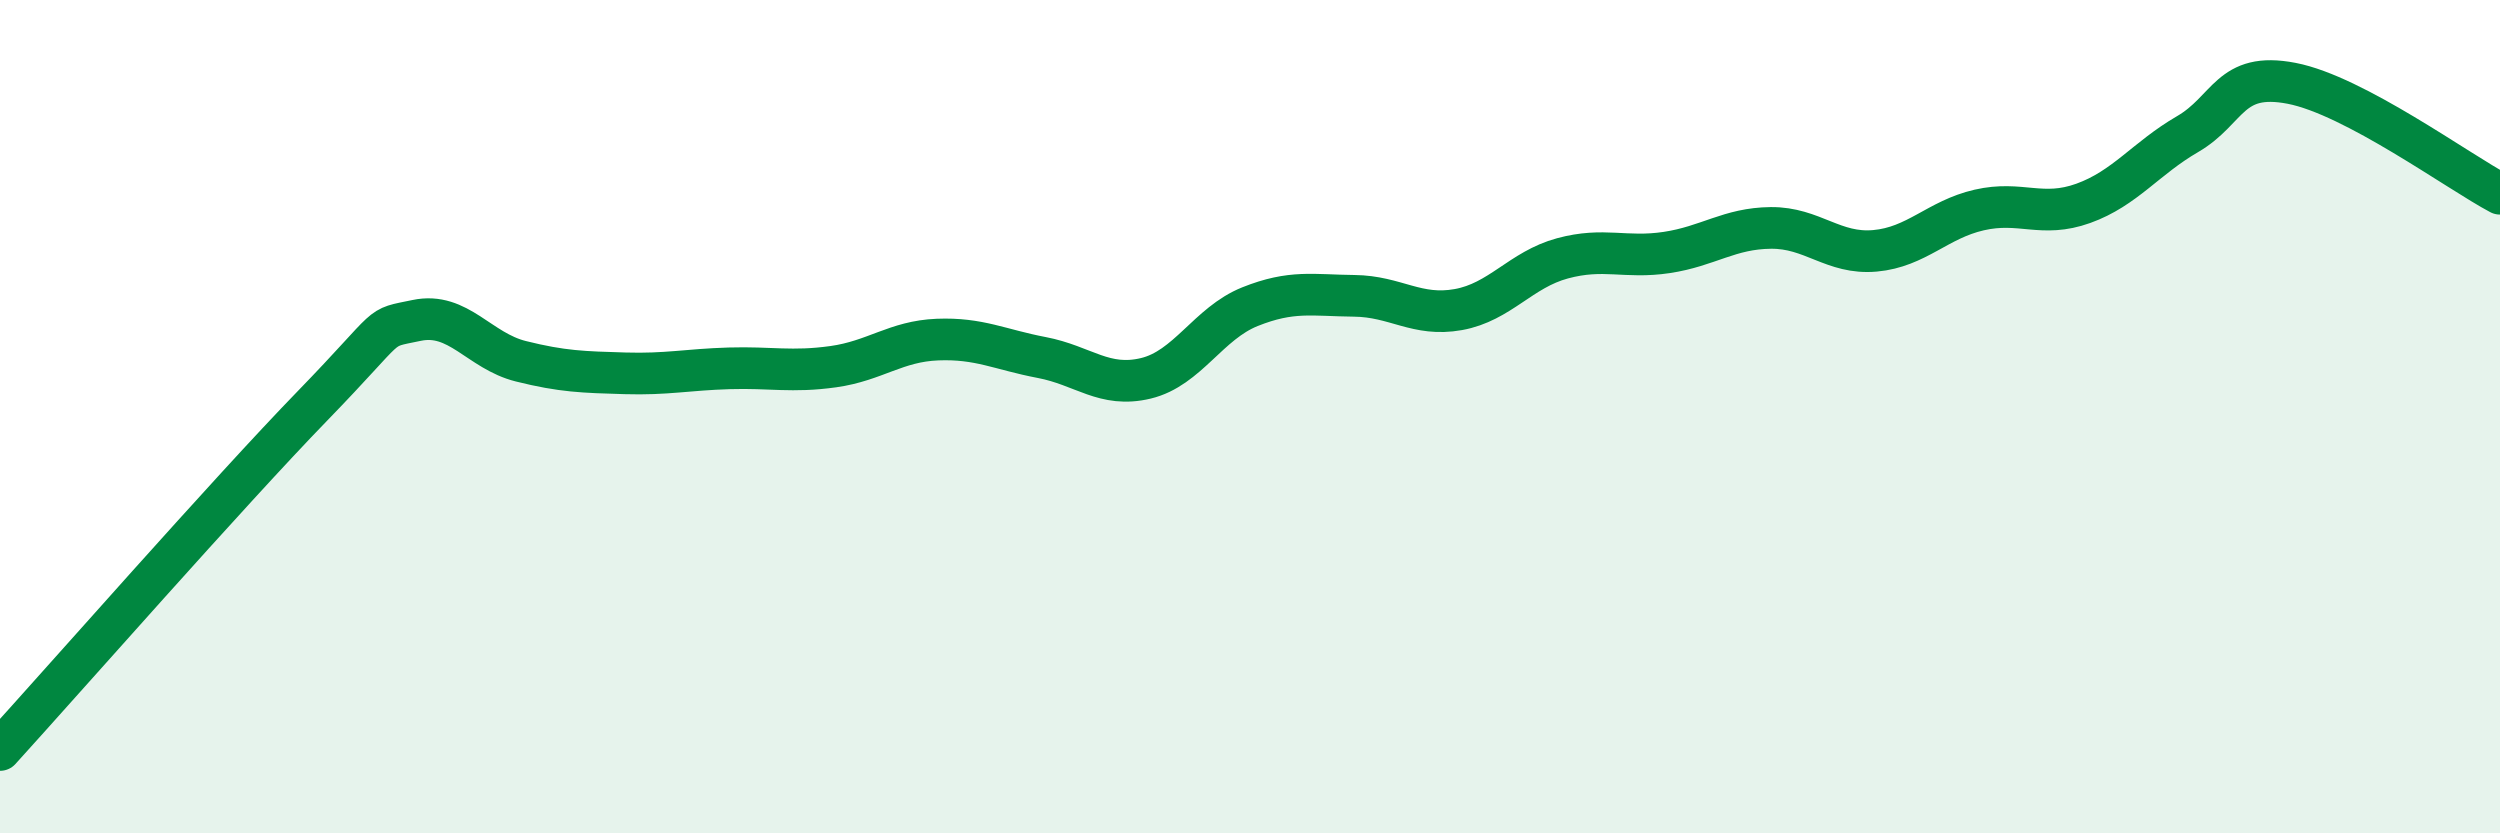
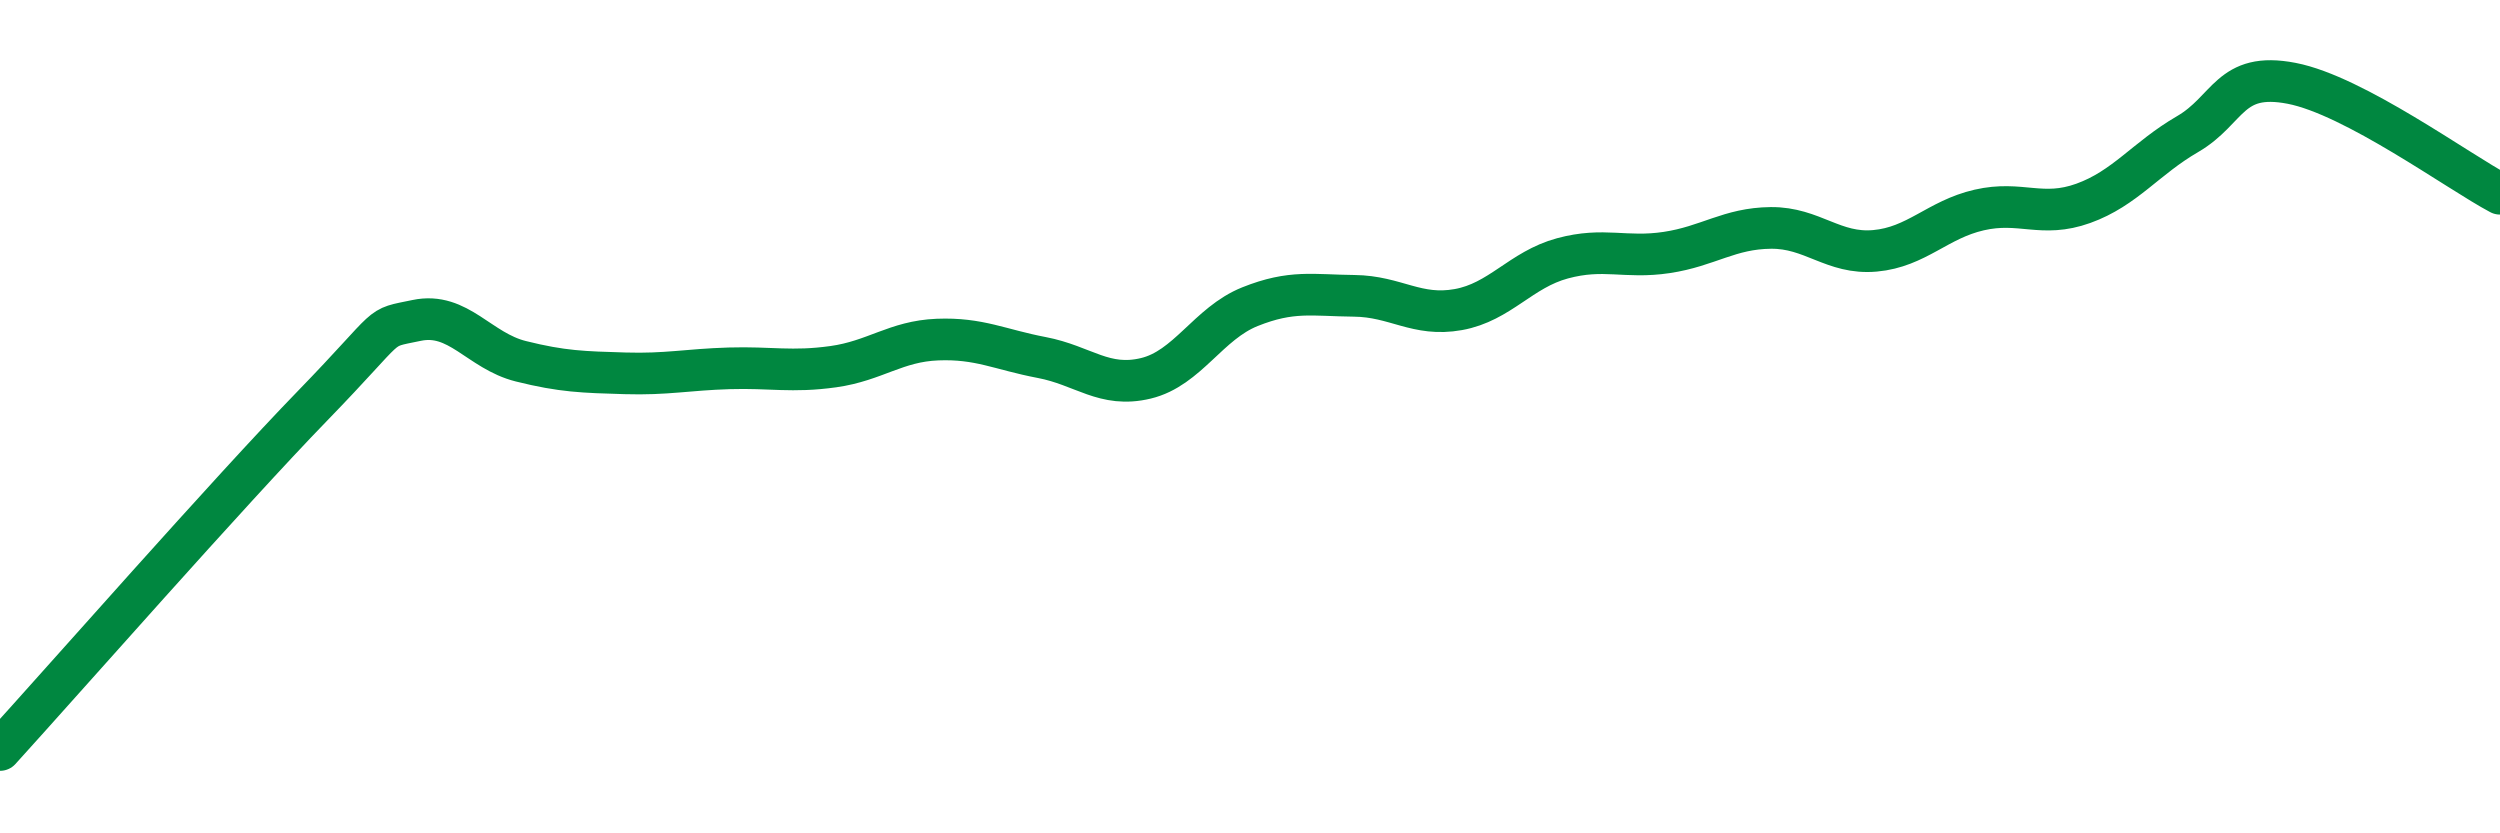
<svg xmlns="http://www.w3.org/2000/svg" width="60" height="20" viewBox="0 0 60 20">
-   <path d="M 0,18 C 1.5,16.35 5.5,11.8 7.5,9.74 C 9.5,7.68 9,7.9 10,7.69 C 11,7.48 11.5,8.42 12.5,8.67 C 13.5,8.92 14,8.93 15,8.96 C 16,8.99 16.5,8.87 17.5,8.84 C 18.5,8.81 19,8.94 20,8.8 C 21,8.66 21.5,8.19 22.5,8.15 C 23.5,8.11 24,8.39 25,8.58 C 26,8.77 26.5,9.32 27.5,9.08 C 28.5,8.84 29,7.76 30,7.36 C 31,6.96 31.5,7.09 32.5,7.1 C 33.5,7.11 34,7.61 35,7.43 C 36,7.25 36.5,6.47 37.5,6.2 C 38.5,5.93 39,6.21 40,6.06 C 41,5.91 41.5,5.48 42.5,5.47 C 43.5,5.46 44,6.11 45,6.02 C 46,5.93 46.5,5.27 47.5,5.04 C 48.5,4.81 49,5.24 50,4.88 C 51,4.52 51.5,3.8 52.5,3.22 C 53.5,2.64 53.5,1.71 55,2 C 56.5,2.29 59,4.12 60,4.65L60 20L0 20Z" fill="#008740" opacity="0.1" stroke-linecap="round" stroke-linejoin="round" />
  <path d="M 0,18 C 1.5,16.35 5.5,11.8 7.5,9.74 C 9.5,7.68 9,7.9 10,7.69 C 11,7.48 11.5,8.42 12.5,8.67 C 13.5,8.92 14,8.93 15,8.96 C 16,8.99 16.5,8.87 17.5,8.84 C 18.5,8.81 19,8.94 20,8.8 C 21,8.66 21.5,8.19 22.5,8.15 C 23.5,8.11 24,8.39 25,8.58 C 26,8.77 26.5,9.32 27.5,9.08 C 28.5,8.84 29,7.76 30,7.36 C 31,6.96 31.5,7.09 32.5,7.1 C 33.5,7.11 34,7.61 35,7.43 C 36,7.25 36.5,6.47 37.5,6.2 C 38.5,5.93 39,6.21 40,6.06 C 41,5.91 41.5,5.48 42.5,5.47 C 43.5,5.46 44,6.11 45,6.02 C 46,5.93 46.5,5.27 47.5,5.04 C 48.5,4.81 49,5.24 50,4.88 C 51,4.52 51.5,3.8 52.5,3.22 C 53.5,2.64 53.5,1.71 55,2 C 56.5,2.29 59,4.12 60,4.65" stroke="#008740" stroke-width="1" fill="none" stroke-linecap="round" stroke-linejoin="round" />
</svg>